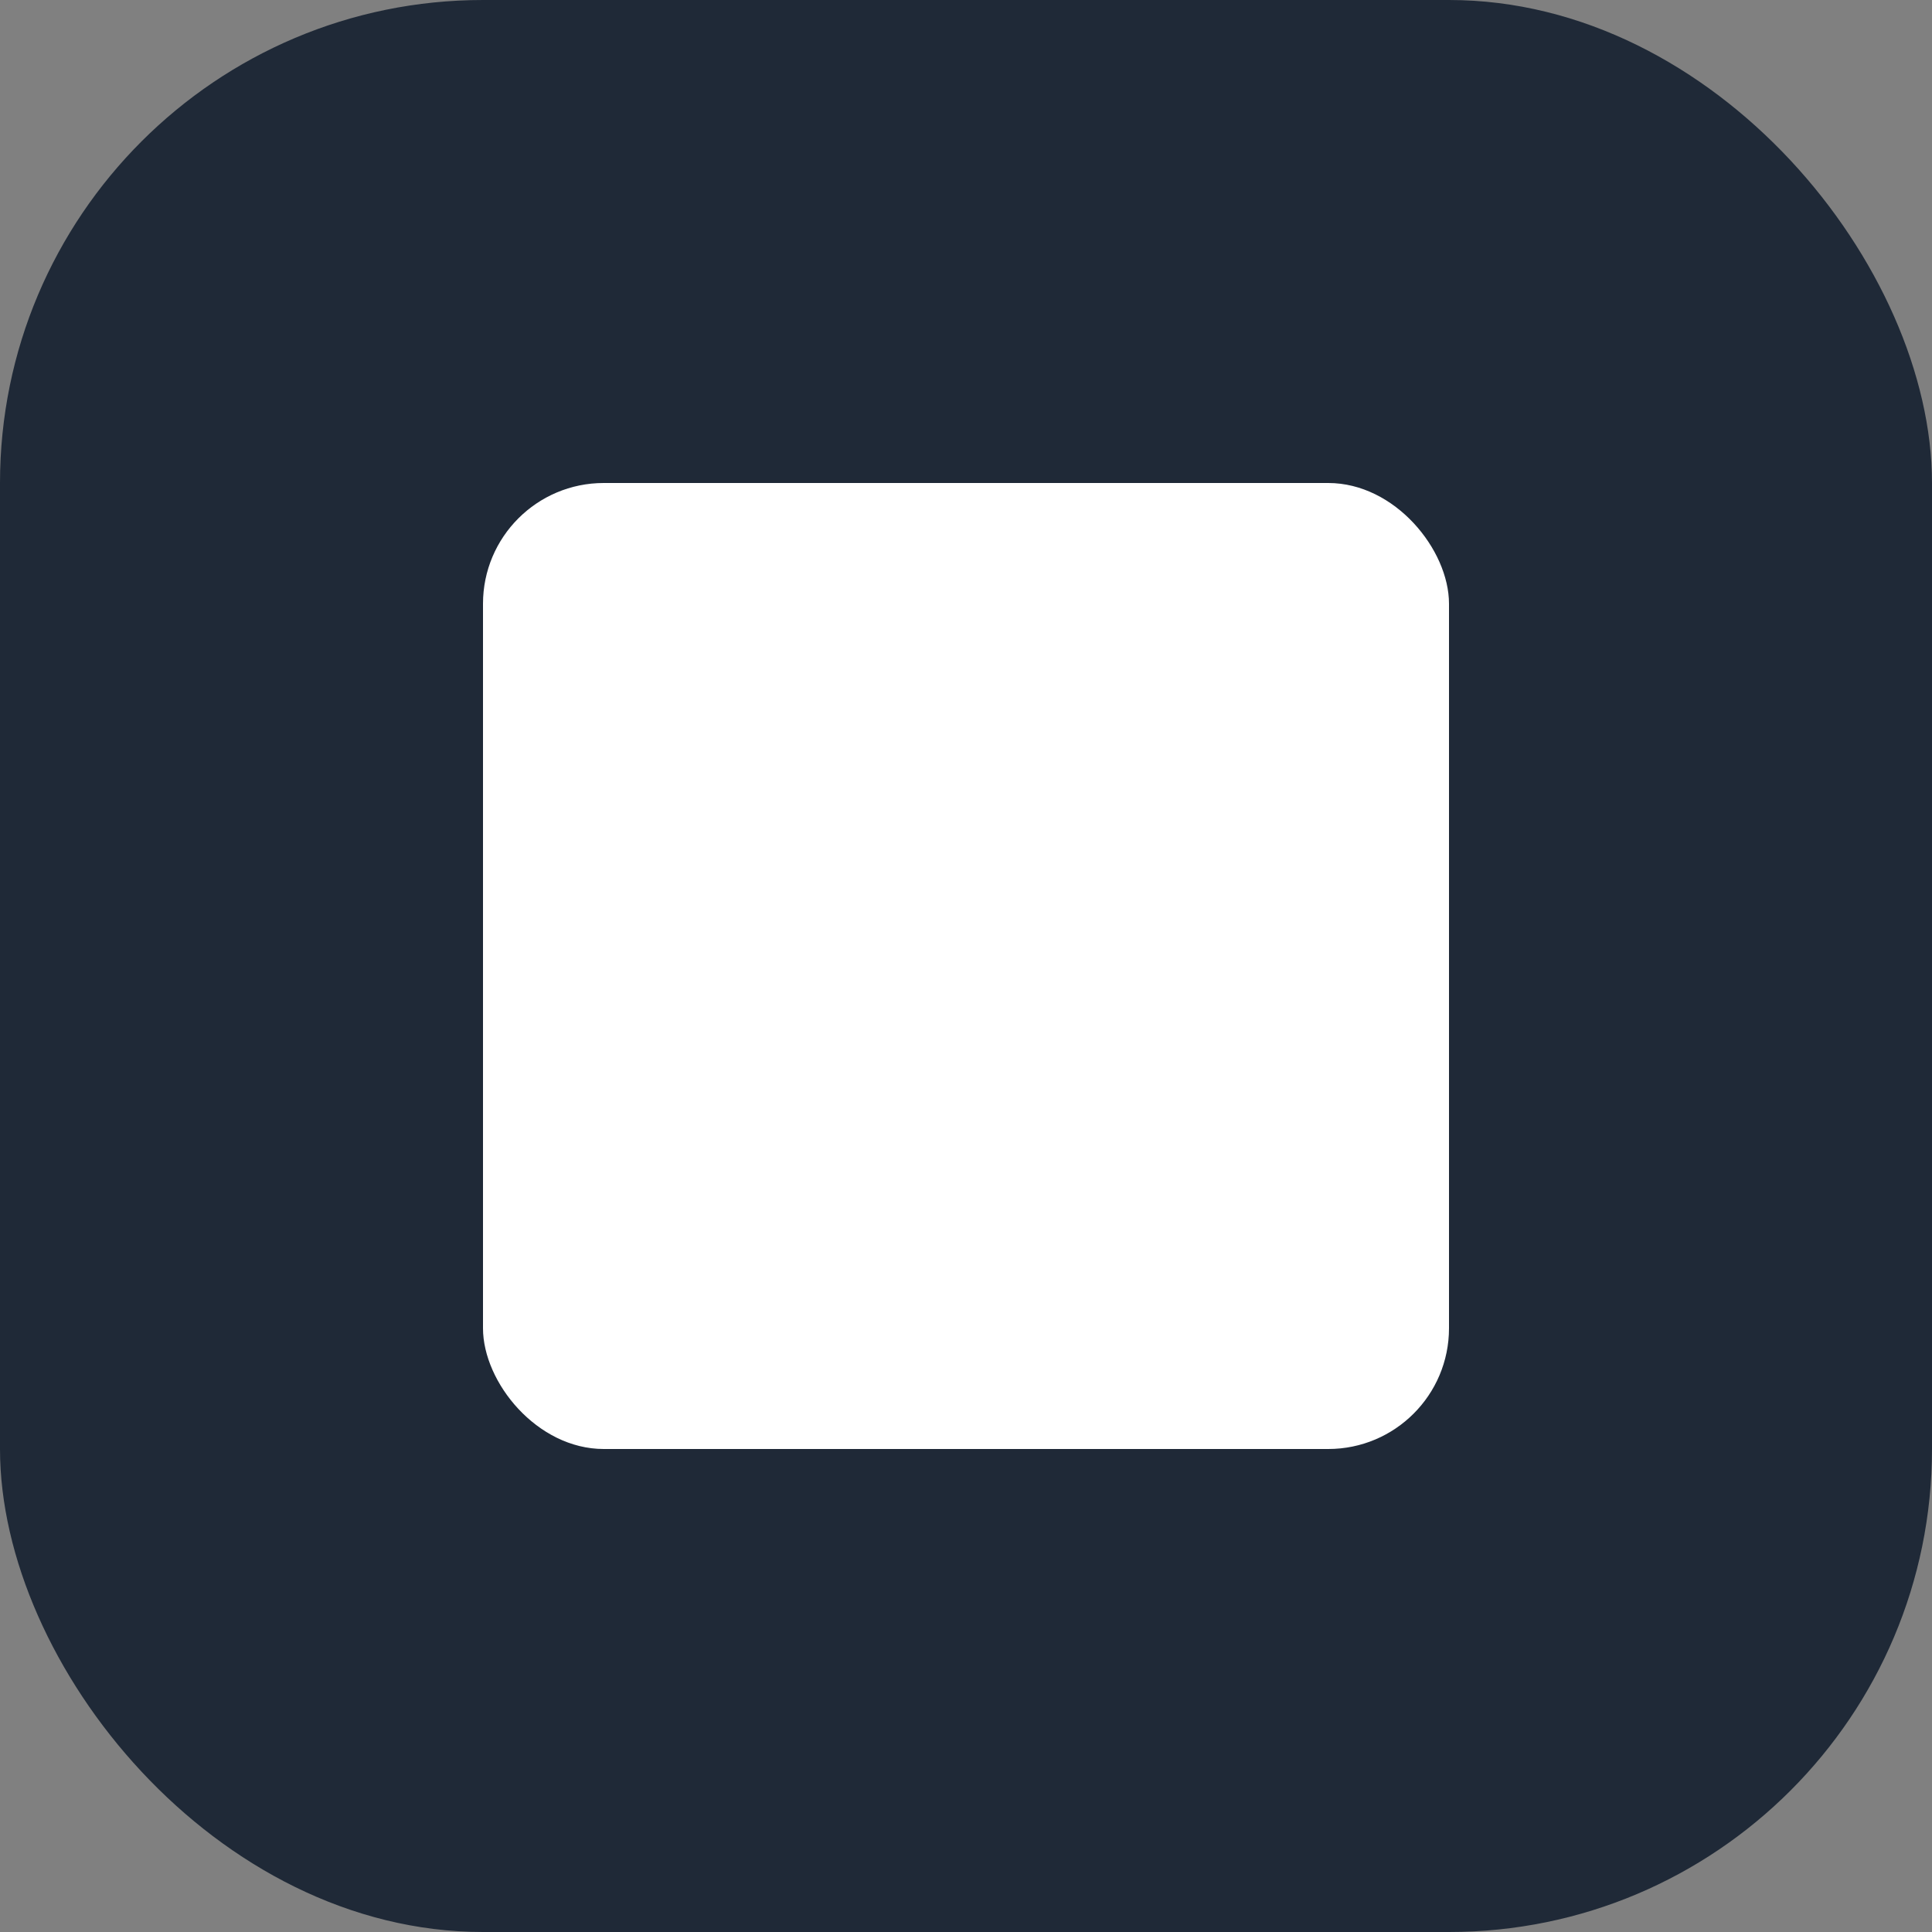
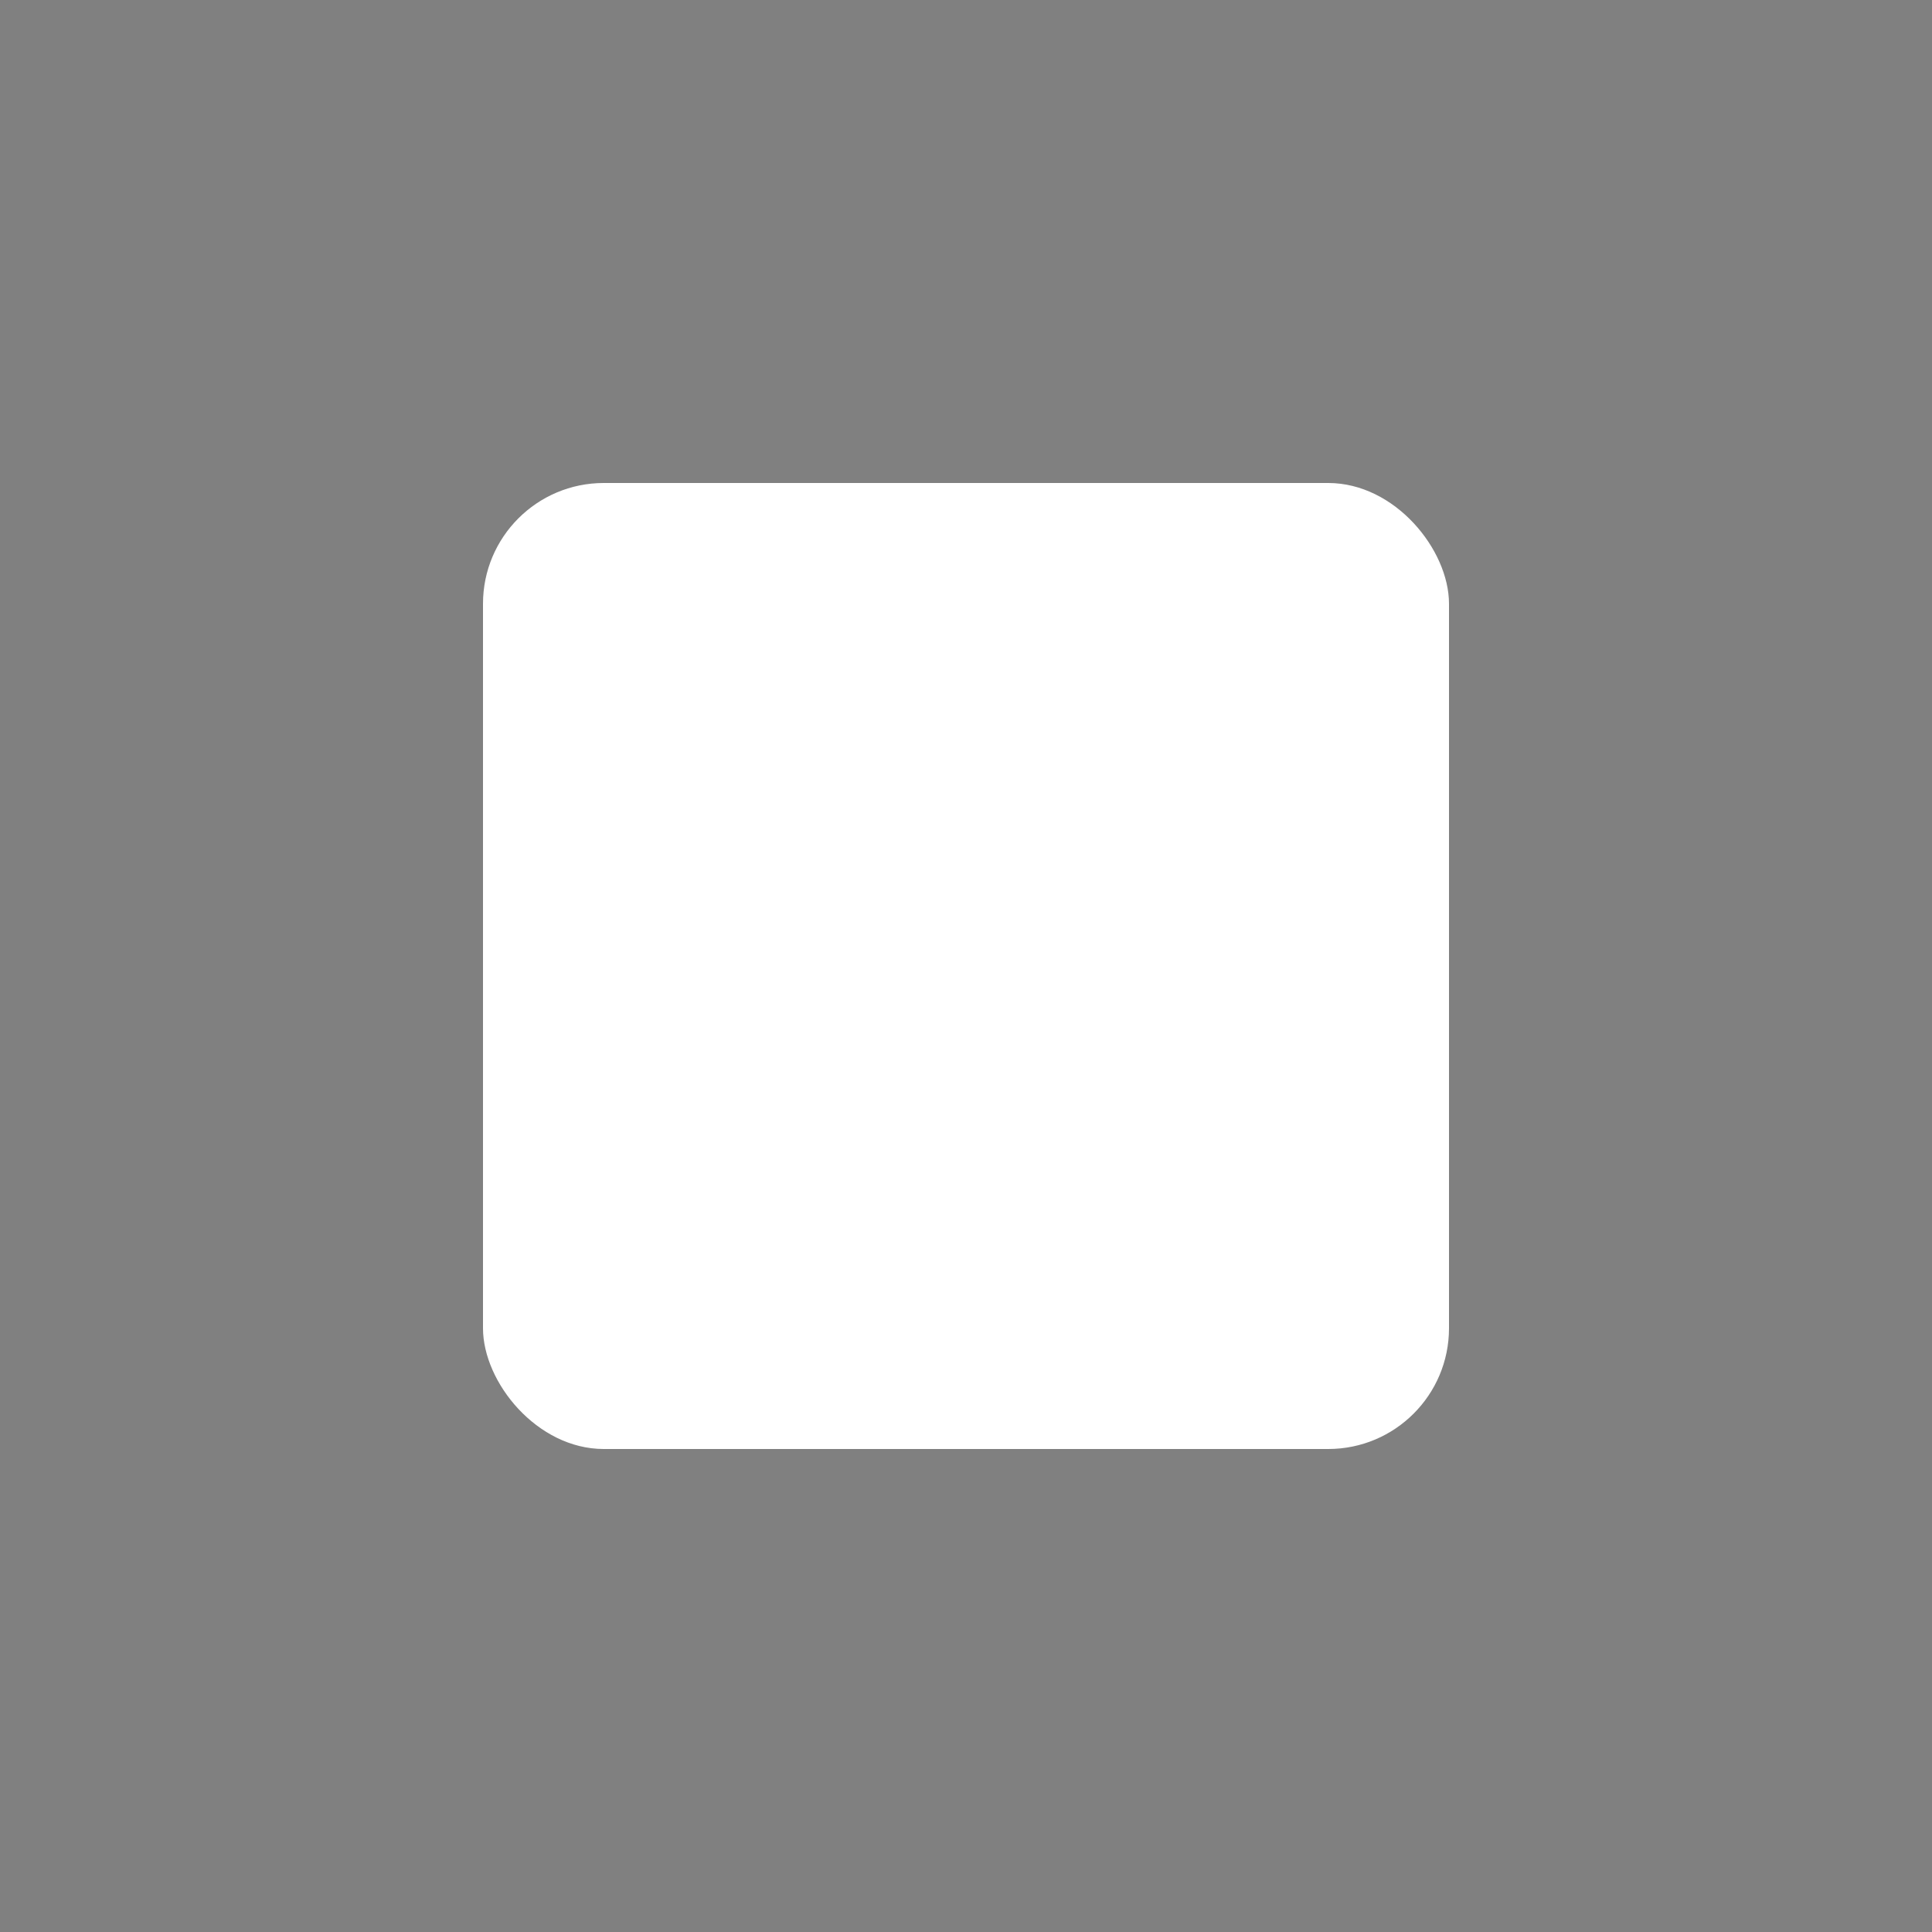
<svg xmlns="http://www.w3.org/2000/svg" width="32" height="32" viewBox="0 0 32 32" fill="none">
  <rect x="0" y="0" width="32" height="32" fill="#808080" stroke="none" />
-   <rect width="32" height="32" rx="8" fill="#1F2937" />
  <rect x="8" y="8" width="16" height="16" rx="2" fill="white" />
</svg>